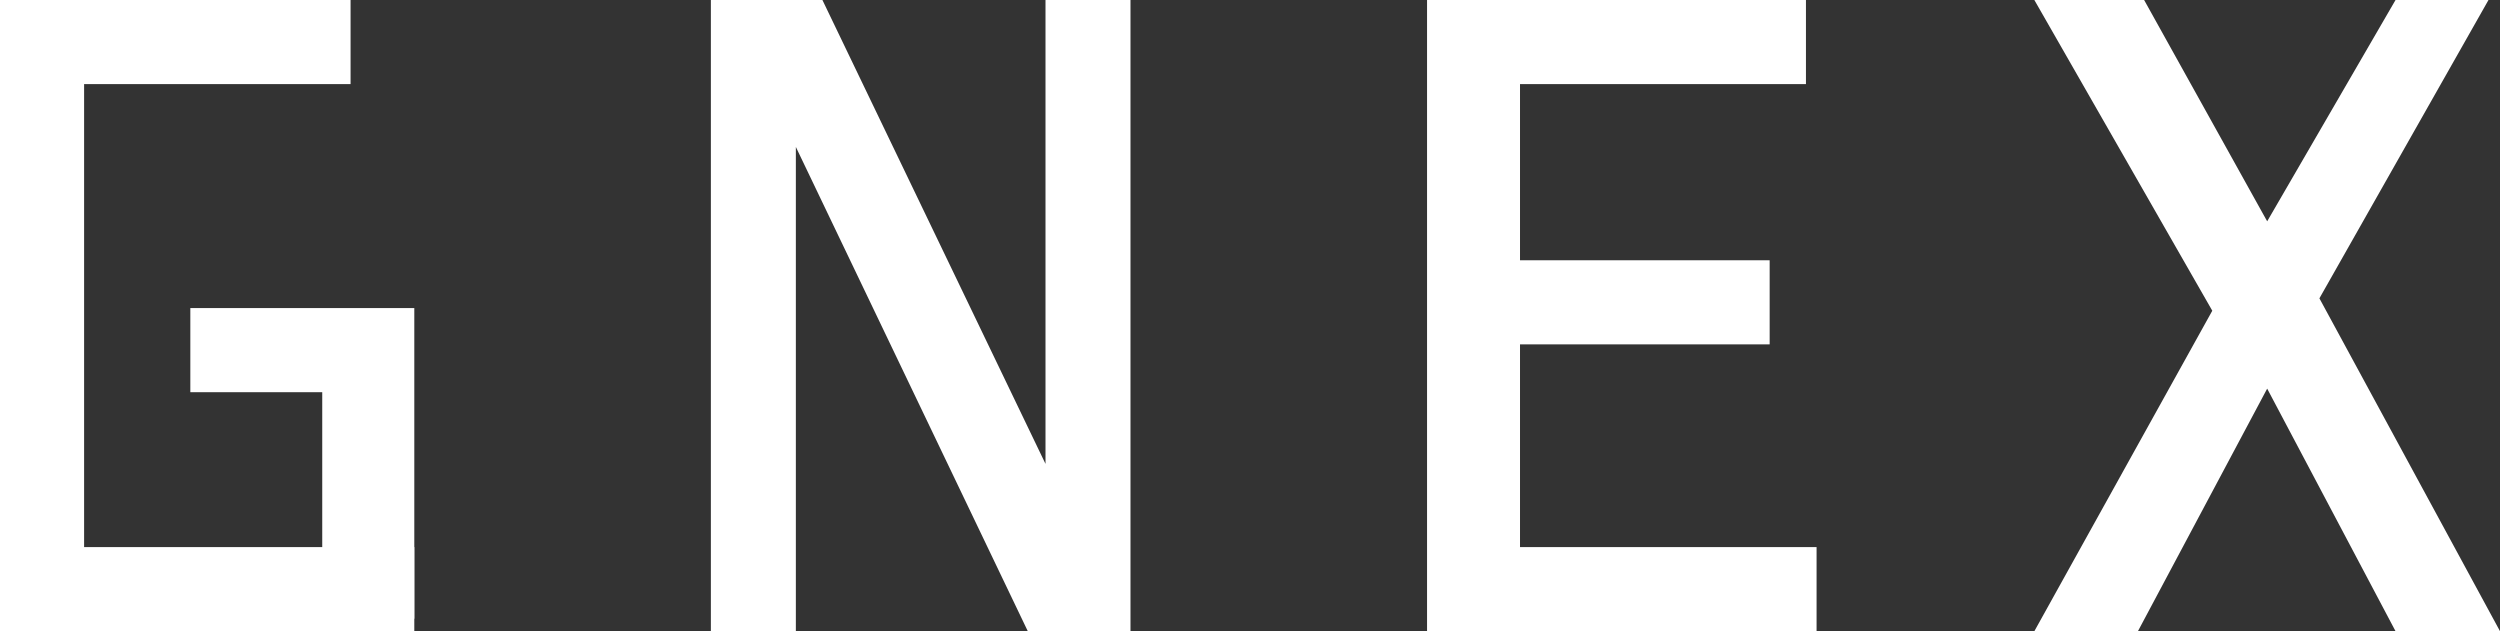
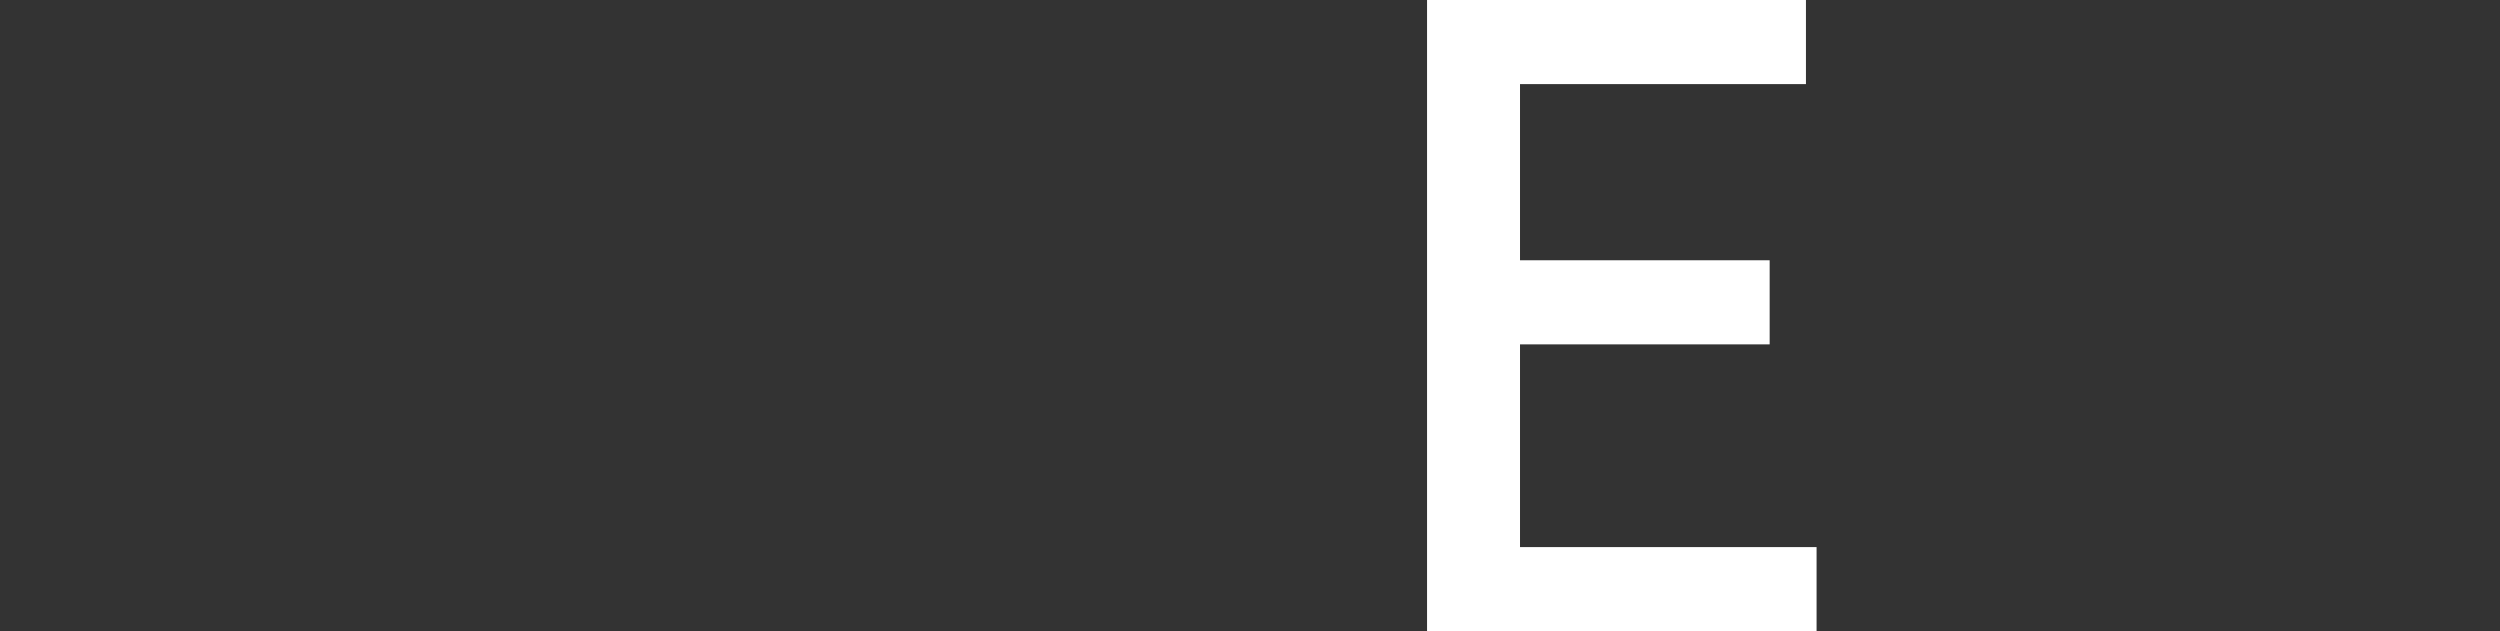
<svg xmlns="http://www.w3.org/2000/svg" version="1.1" id="レイヤー_1" x="0px" y="0px" viewBox="0 0 282.4 71.3" style="enable-background:new 0 0 282.4 71.3;" xml:space="preserve">
  <rect x="0" y="0" width="282.4" height="71.3" fill="#333333" stroke="none" />
  <style type="text/css">
	.st0{fill:#FFFFFF;}
</style>
-   <polygon class="st0" points="118.1,52.4 118.1,0 127.7,0 127.7,71.3 116.1,71.3 89.9,16.6 89.9,71.3 80.3,71.3 80.3,0 92.9,0 " />
  <polygon class="st0" points="171.7,9.5 171.7,29.4 199.9,29.4 199.9,38.9 171.7,38.9 171.7,61.8 205.2,61.8 205.2,71.3 161.2,71.3   161.2,0 204,0 204,9.5 " />
-   <polygon class="st0" points="256.1,25 270.6,0 281.1,0 262,33.7 282.4,71.3 270.6,71.3 256.1,43.9 241.5,71.3 229.8,71.3   249.9,35.1 229.8,0 242.2,0 " />
-   <polyline class="st0" points="36.4,62.7 36.4,44.3 21.5,44.3 21.5,34.8 46.8,34.8 46.8,69.9 " />
-   <polygon class="st0" points="46.8,71.3 0,71.3 0,0 39.6,0 39.6,9.5 9.5,9.5 9.5,61.8 46.8,61.8 " />
  <g>
</g>
  <g>
</g>
  <g>
</g>
  <g>
</g>
  <g>
</g>
  <g>
</g>
</svg>